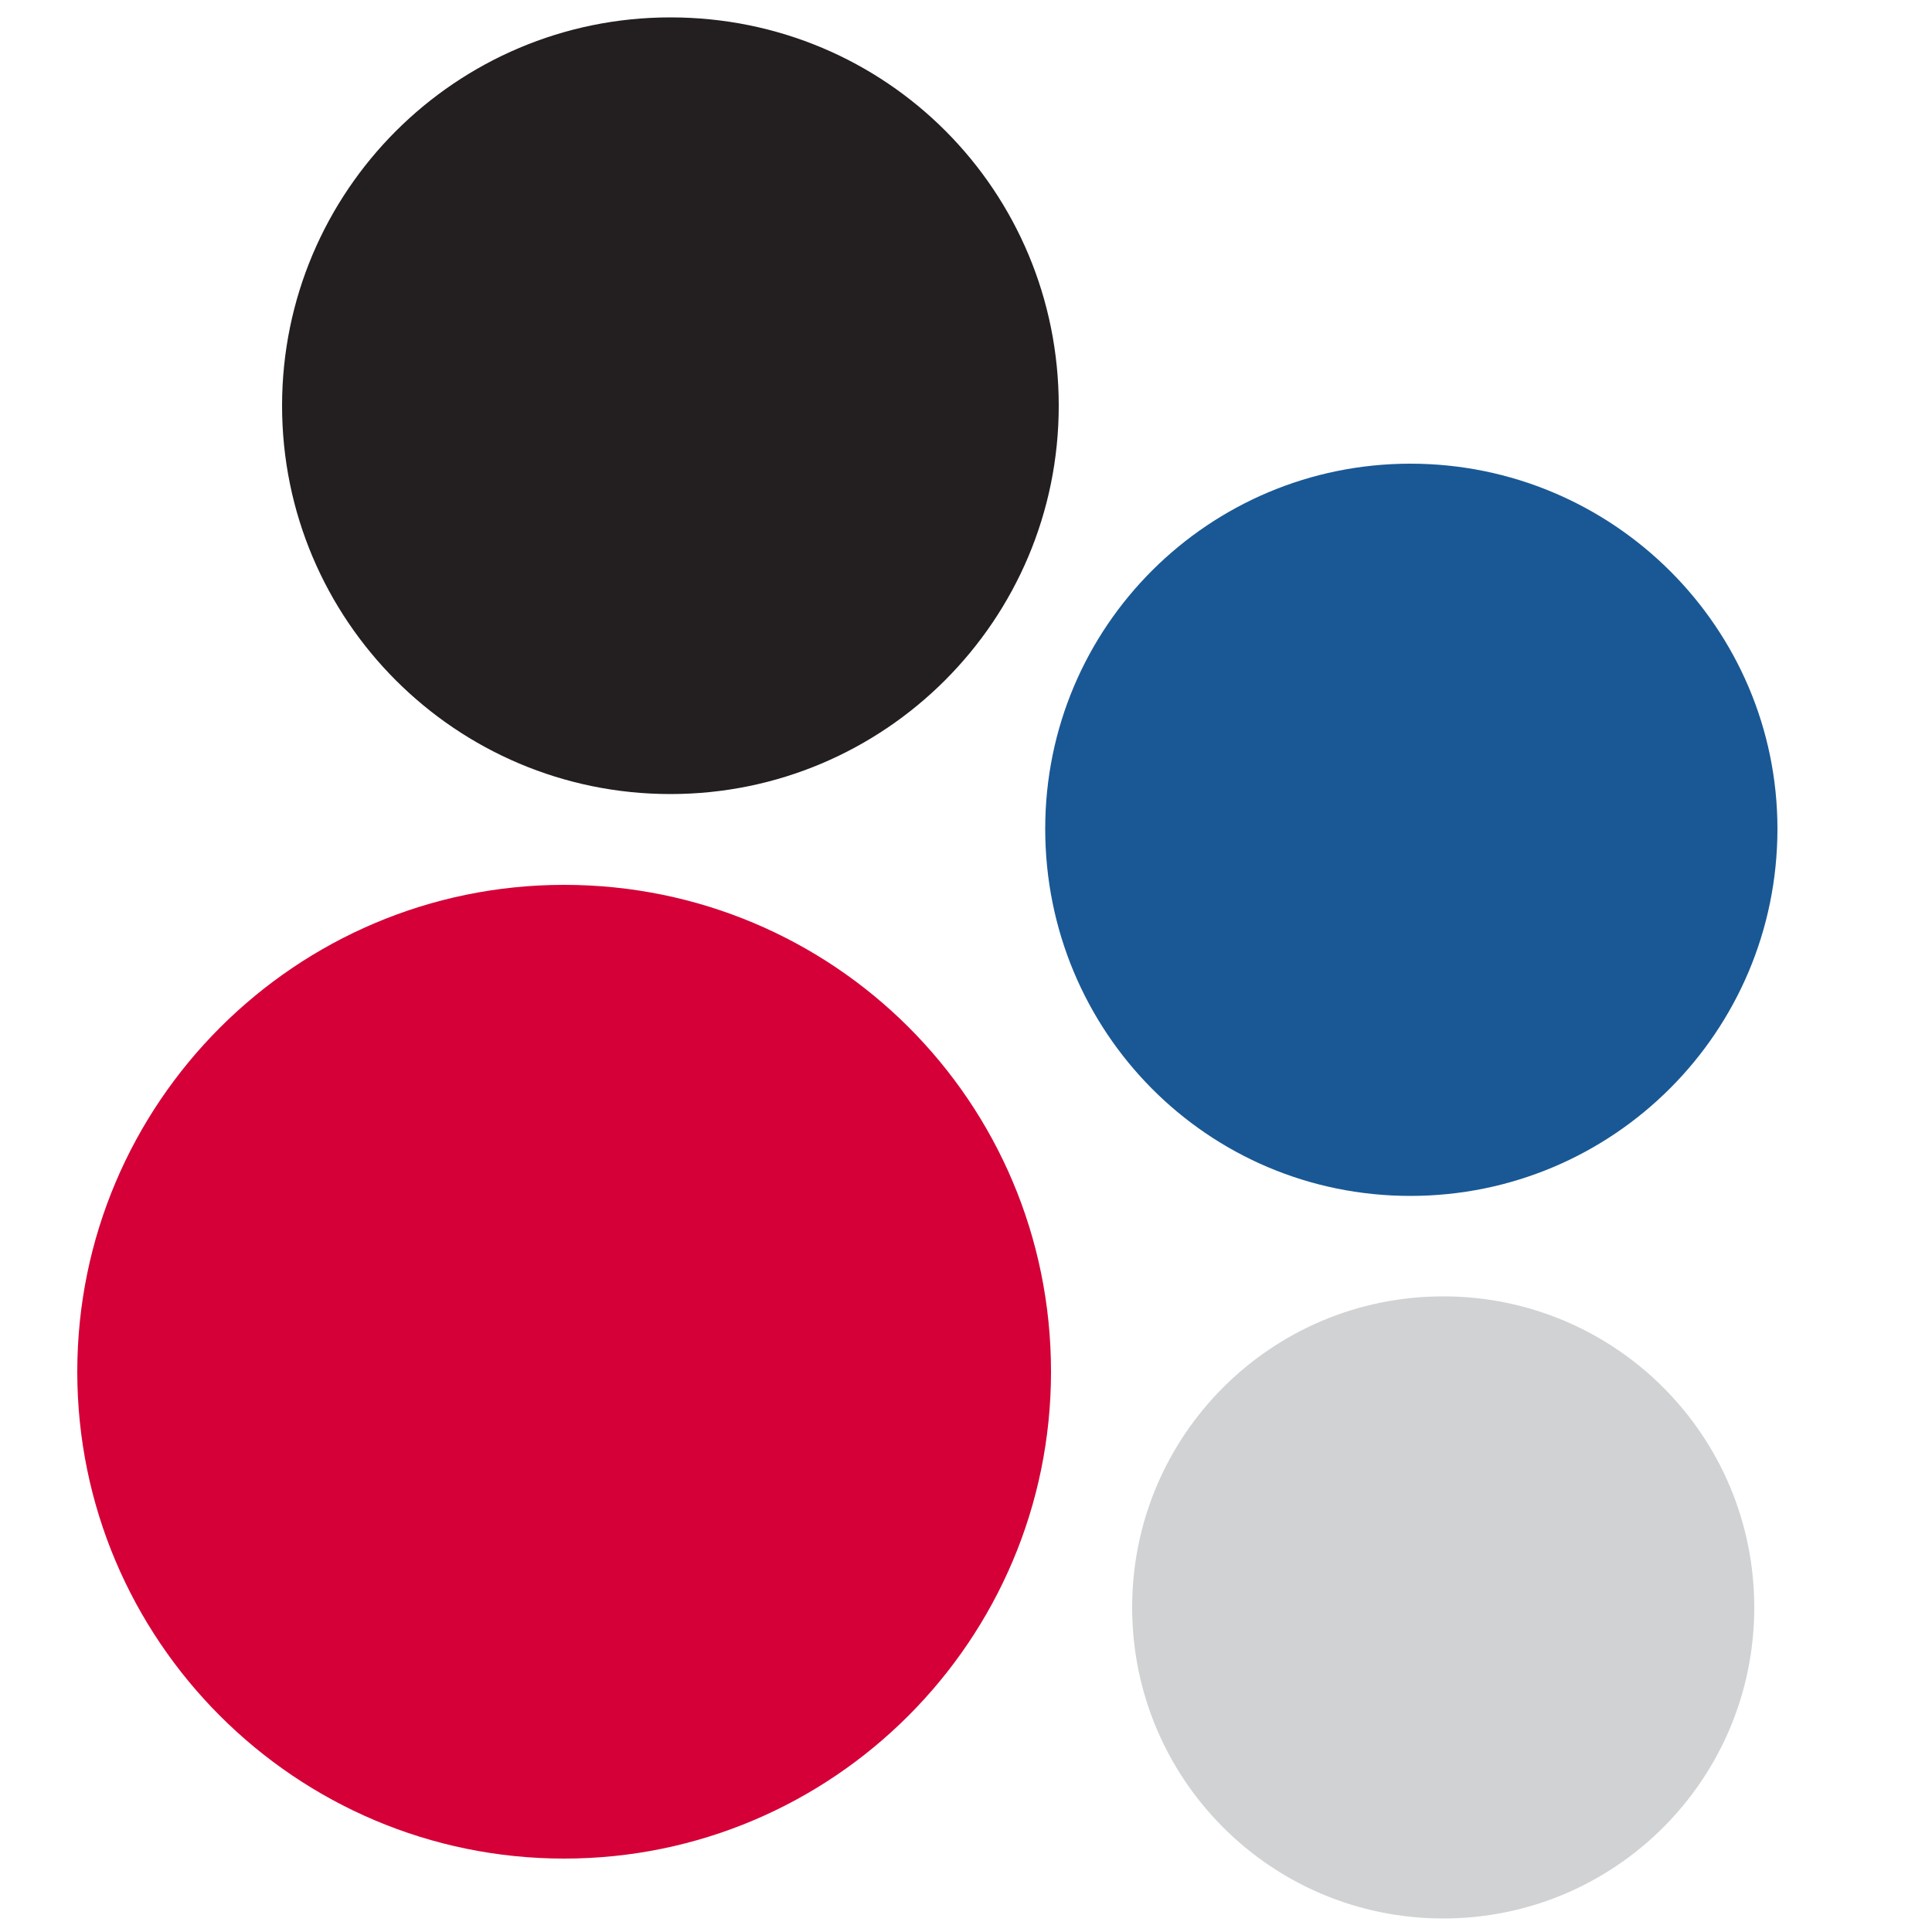
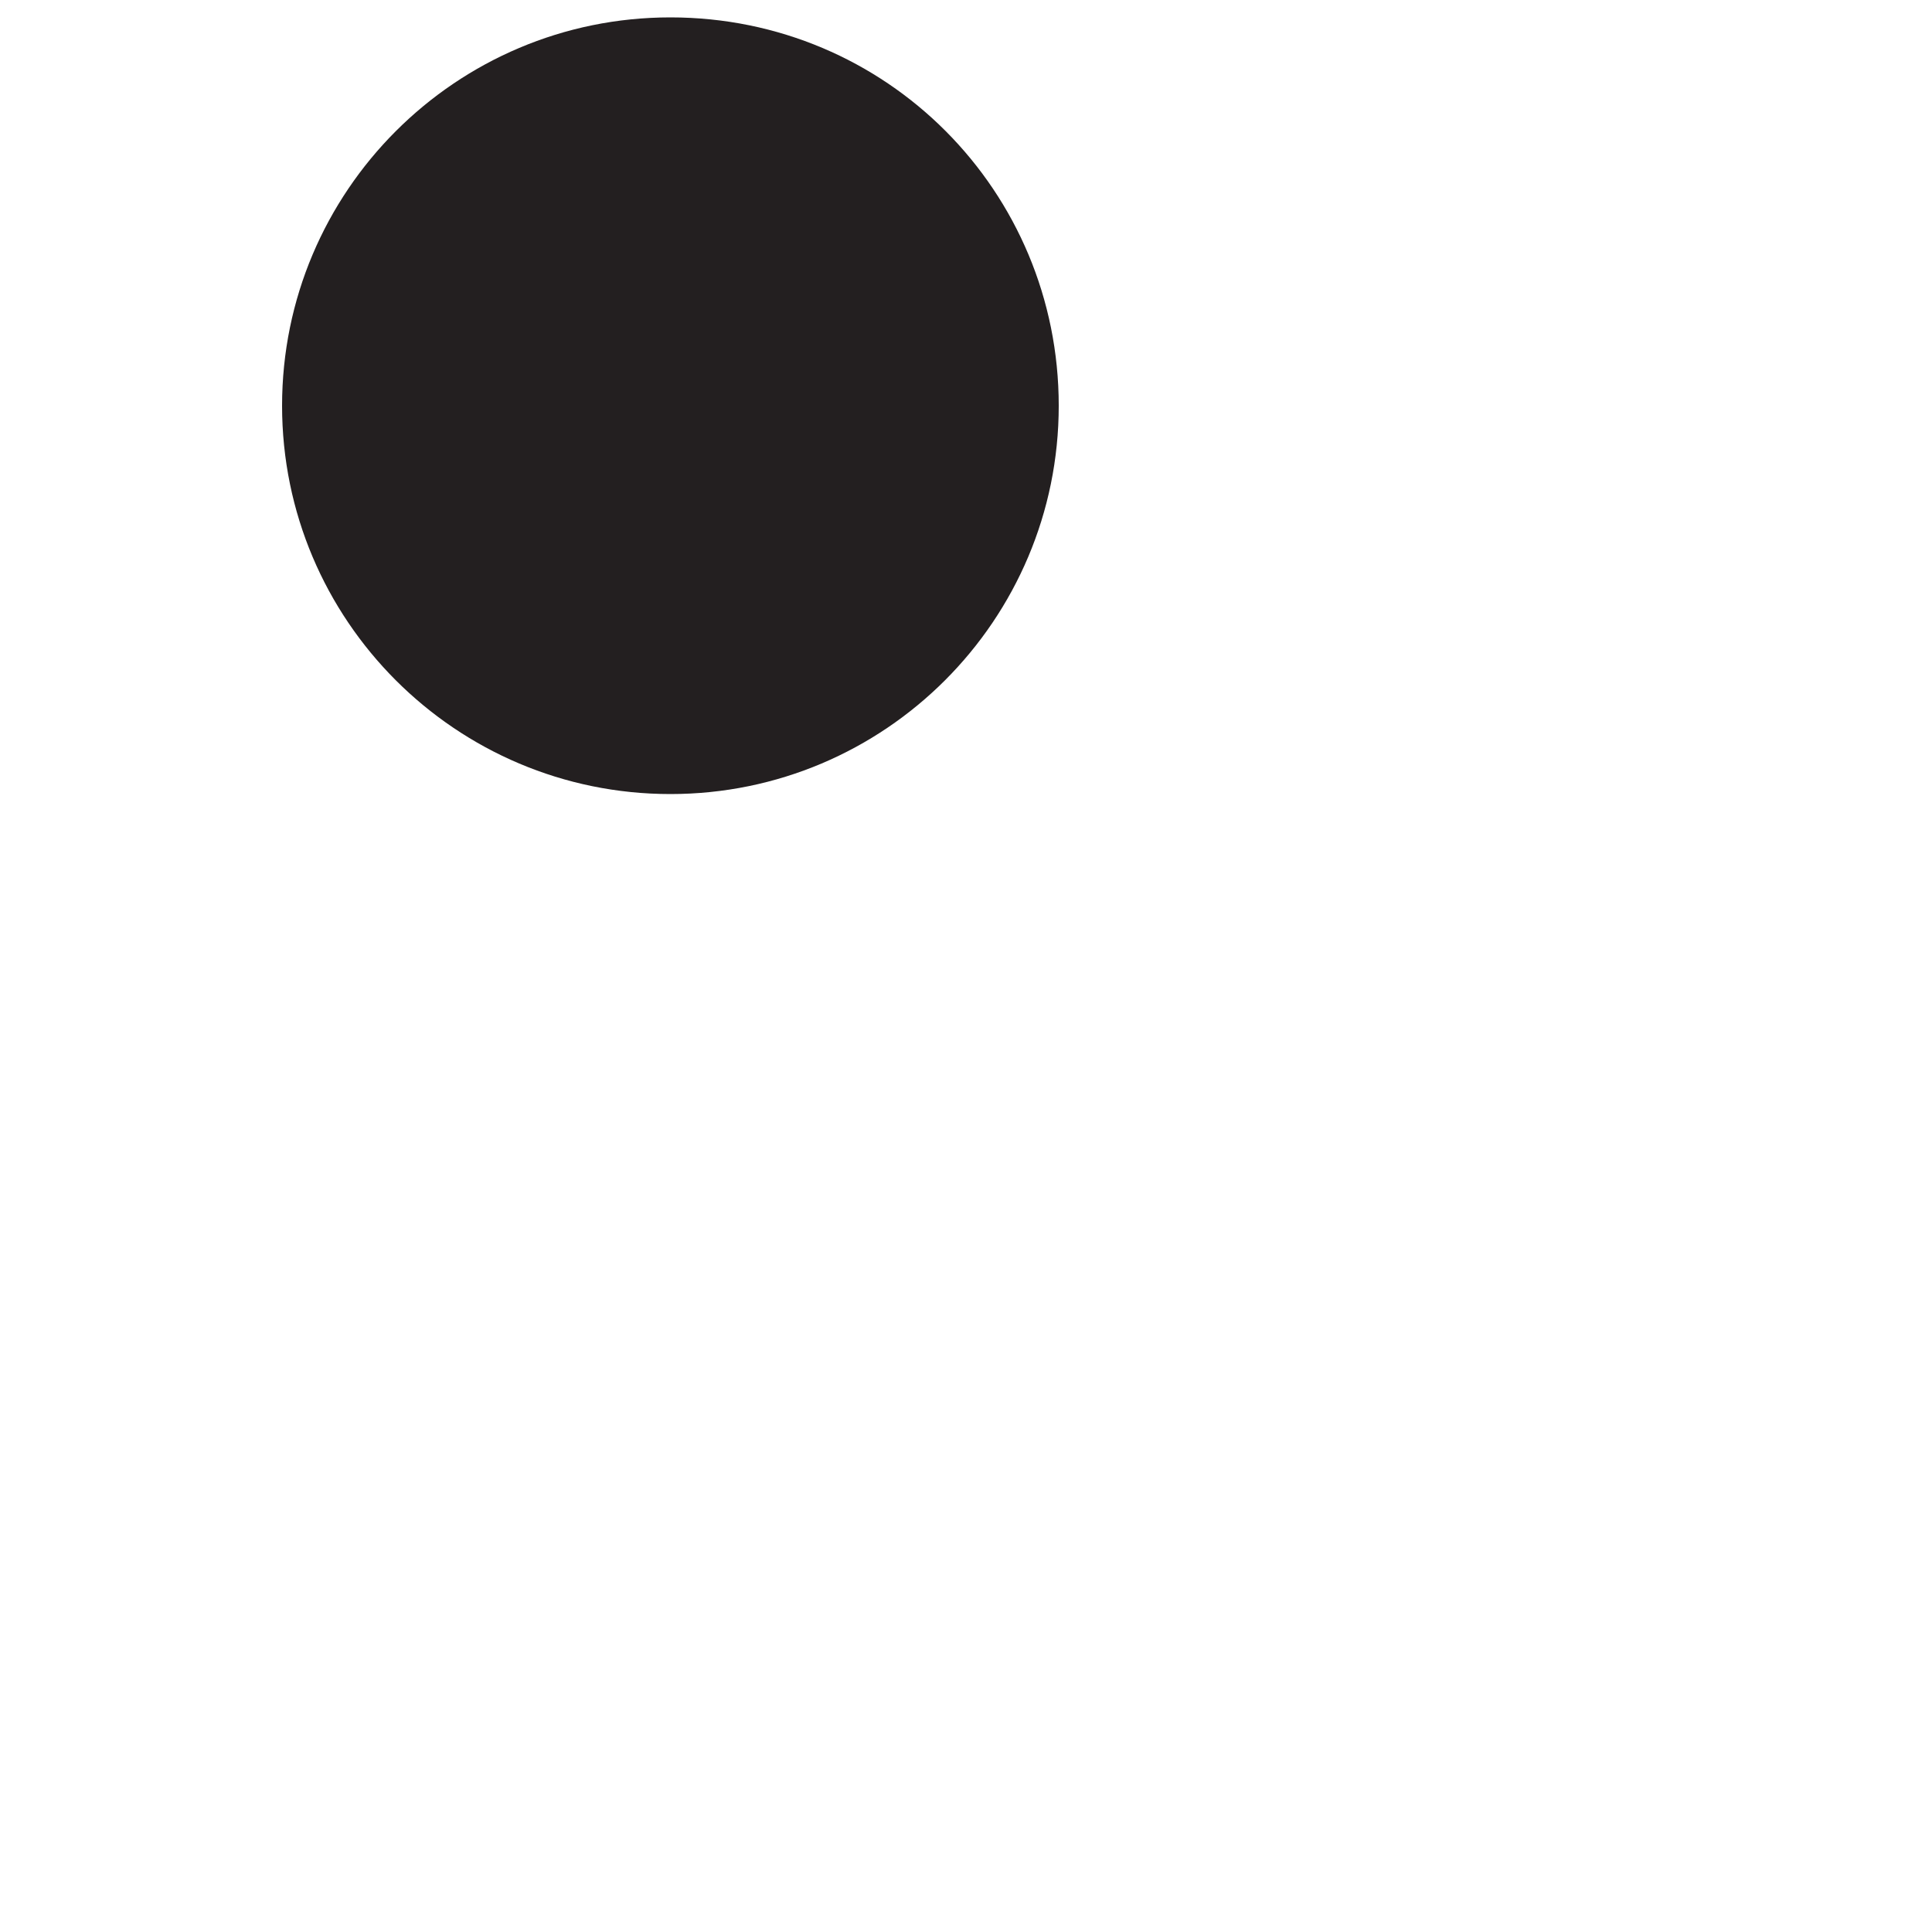
<svg xmlns="http://www.w3.org/2000/svg" id="Layer_1" version="1.2" viewBox="0 0 100 100">
  <path id="Path_137" d="M54.8,21c0,11.1-9,20.1-20.1,20.1s-20.1-9-20.1-20.1S23.6.9,34.7.9h0c11.2,0,20.1,9,20.1,20.1" fill="#231f20" />
-   <path id="Path_142" d="M54.4,71c0,13.9-11.3,25.2-25.2,25.2S4,84.9,4,71s11.3-25.2,25.2-25.2h0c13.9,0,25.2,11.2,25.2,25.2" fill="#d50037" />
-   <path id="Path_143" d="M90.8,83.2c0,8.9-7.2,16.1-16.1,16.1s-16.1-7.2-16.1-16.1,7.2-16.1,16.1-16.1h0c8.9,0,16.1,7.2,16.1,16.1h0" fill="#d0d2d3" />
-   <path id="Path_144" d="M92,42.9c0,10.5-8.5,19-19,19s-18.9-8.5-18.9-19,8.5-18.9,18.9-18.9h0c10.5,0,19,8.5,19,18.9" fill="#195895" />
</svg>